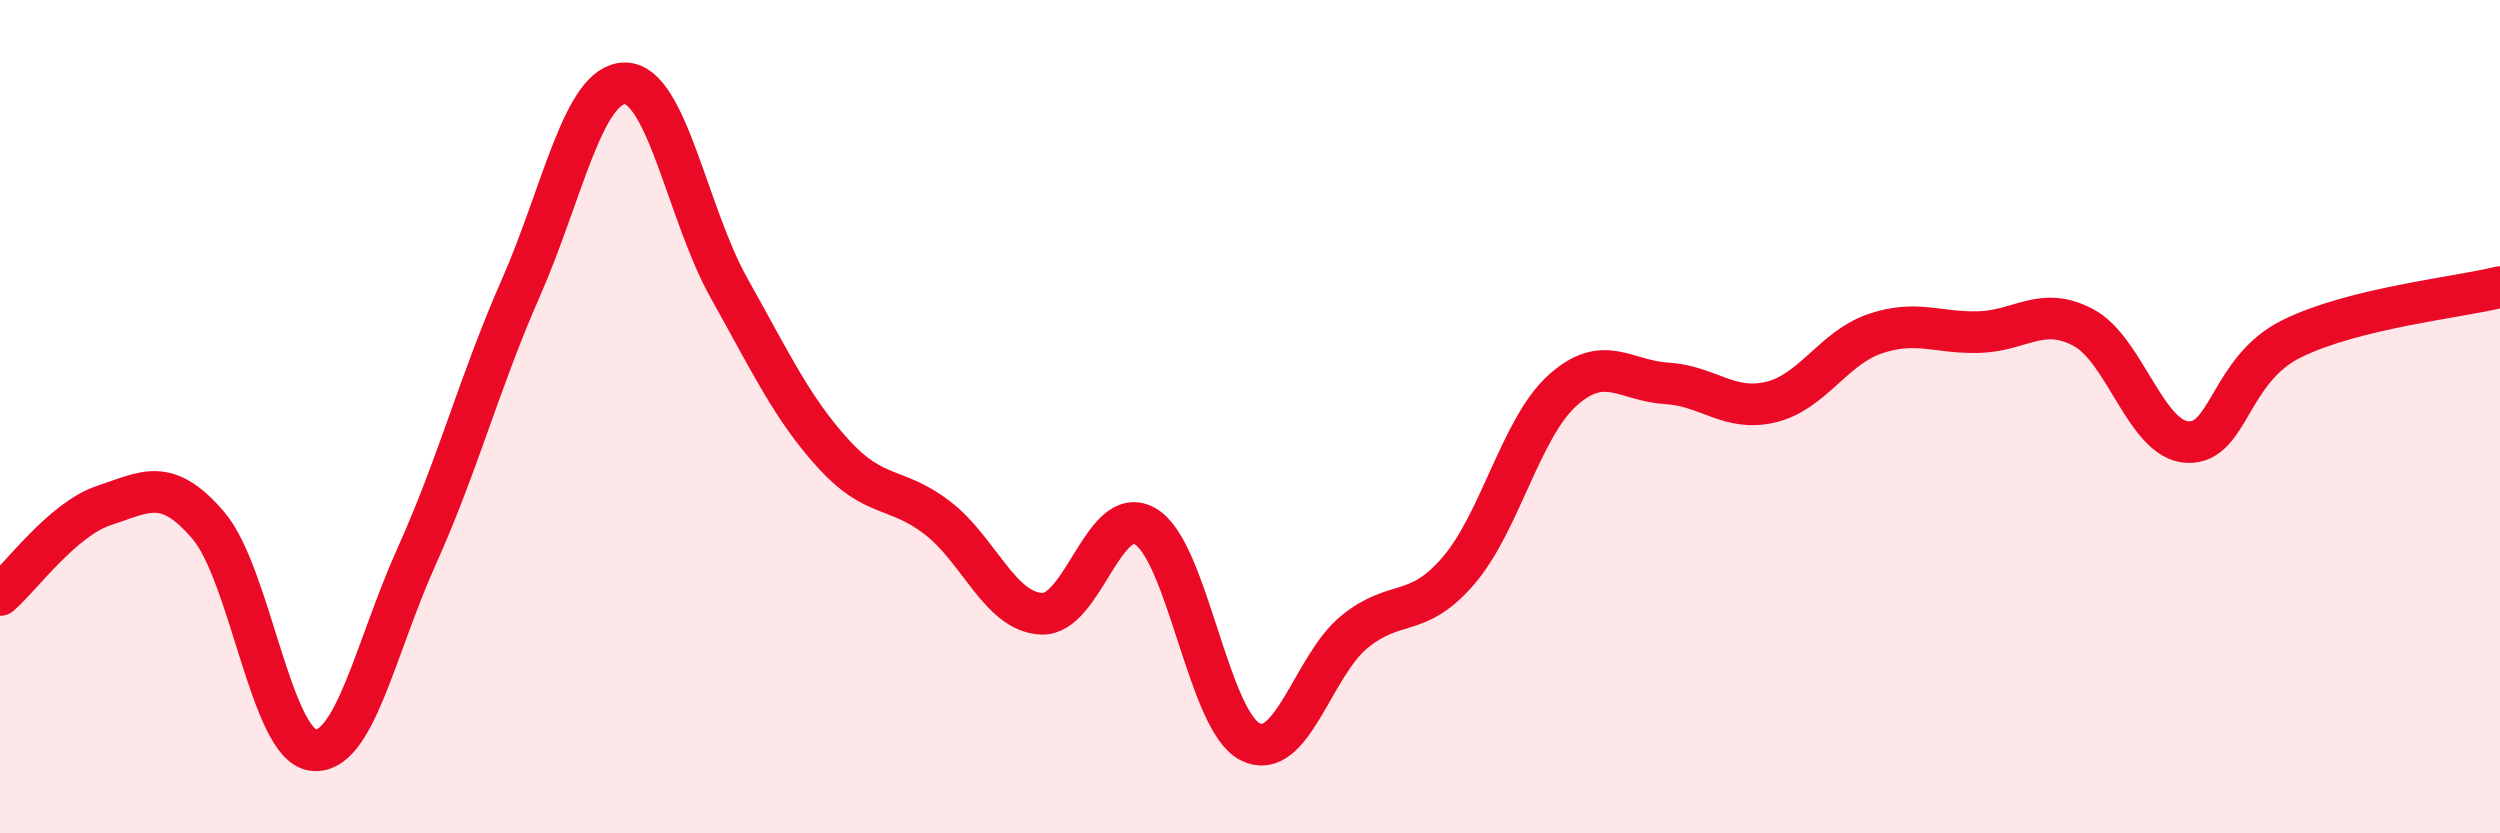
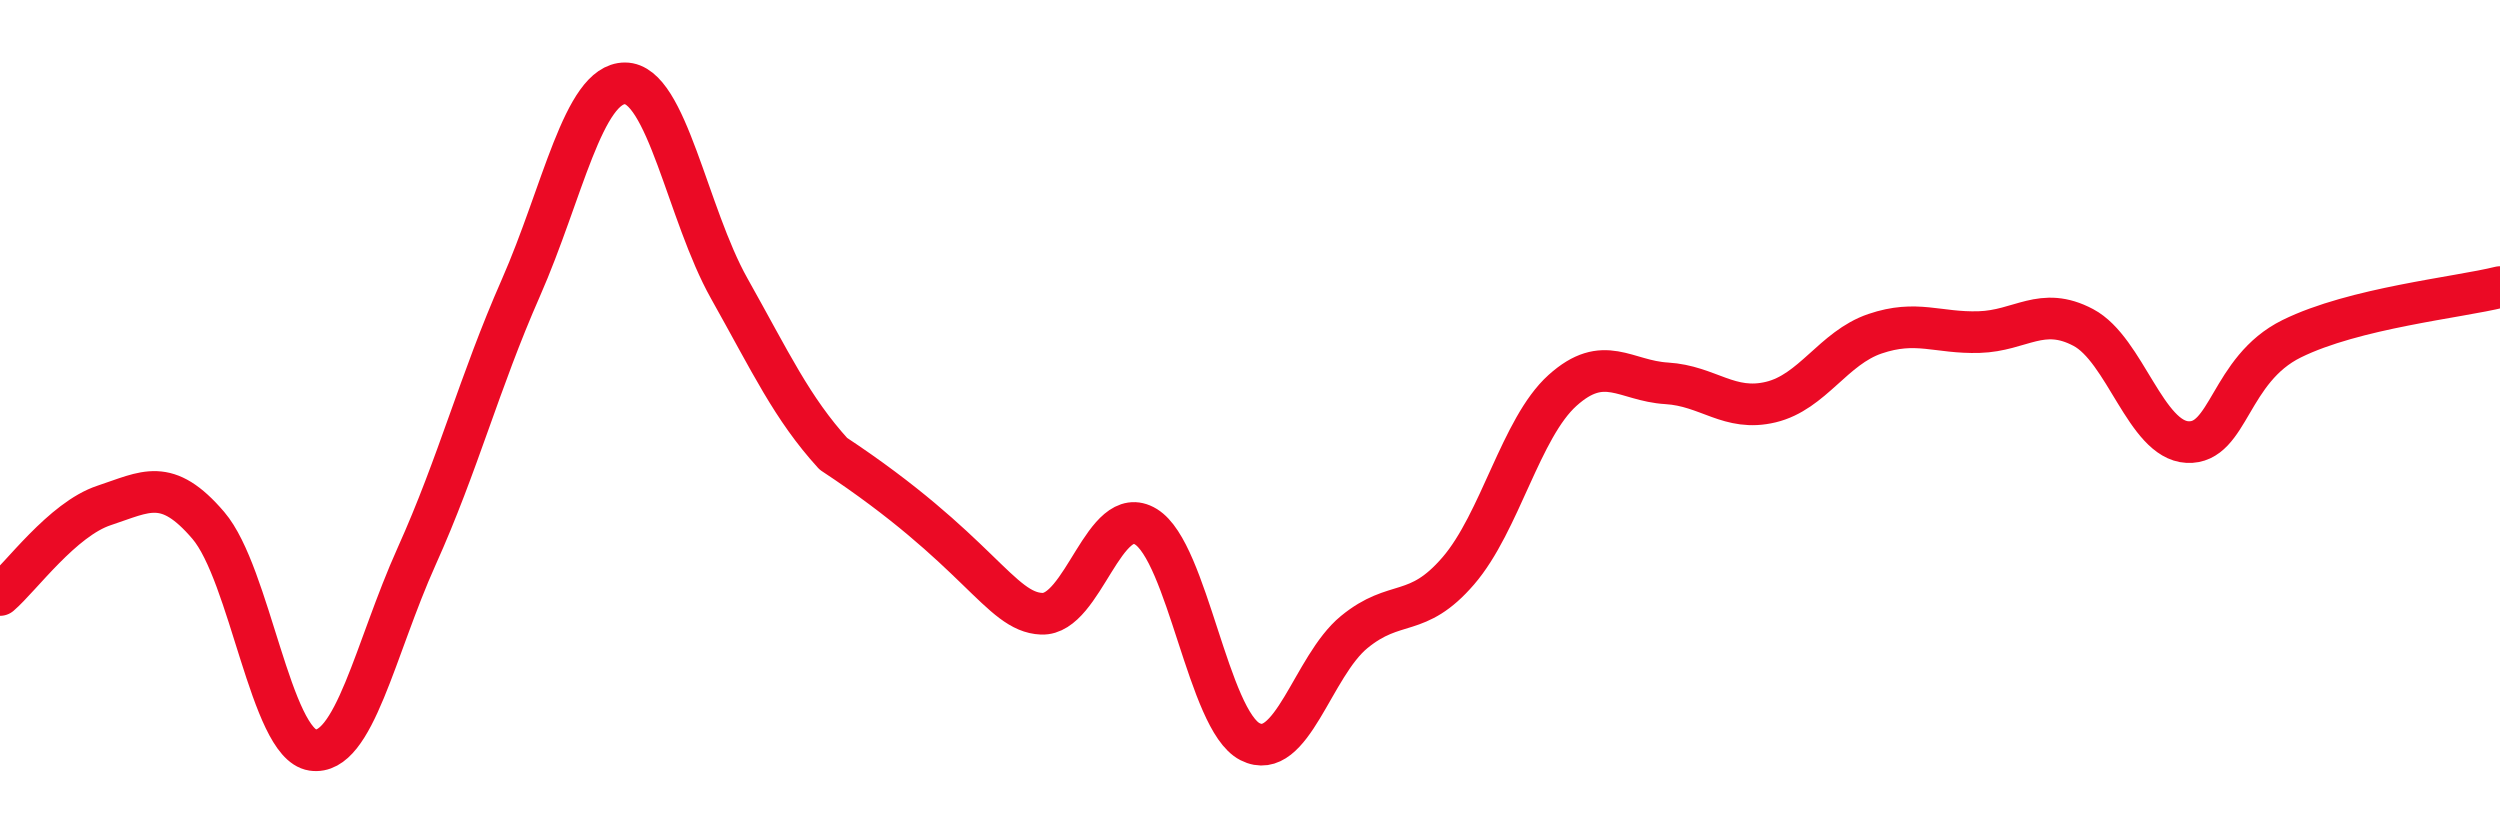
<svg xmlns="http://www.w3.org/2000/svg" width="60" height="20" viewBox="0 0 60 20">
-   <path d="M 0,14.28 C 0.5,13.85 1.5,12.46 2.5,12.13 C 3.5,11.8 4,11.44 5,12.61 C 6,13.78 6.5,17.85 7.5,18 C 8.5,18.15 9,15.57 10,13.35 C 11,11.13 11.5,9.18 12.5,6.91 C 13.5,4.64 14,2 15,2 C 16,2 16.5,5.14 17.5,6.92 C 18.5,8.7 19,9.79 20,10.89 C 21,11.99 21.5,11.66 22.5,12.43 C 23.5,13.2 24,14.69 25,14.73 C 26,14.77 26.5,12.03 27.5,12.64 C 28.5,13.25 29,17.29 30,17.8 C 31,18.31 31.5,15.99 32.5,15.17 C 33.5,14.35 34,14.86 35,13.7 C 36,12.54 36.5,10.27 37.5,9.37 C 38.5,8.47 39,9.14 40,9.2 C 41,9.26 41.5,9.89 42.5,9.65 C 43.5,9.41 44,8.35 45,8.01 C 46,7.67 46.5,8 47.5,7.97 C 48.5,7.94 49,7.33 50,7.86 C 51,8.39 51.5,10.56 52.5,10.61 C 53.5,10.66 53.5,8.87 55,8.13 C 56.5,7.39 59,7.14 60,6.89L60 20L0 20Z" fill="#EB0A25" opacity="0.1" stroke-linecap="round" stroke-linejoin="round" />
-   <path d="M 0,14.28 C 0.5,13.85 1.5,12.46 2.5,12.13 C 3.5,11.8 4,11.44 5,12.61 C 6,13.78 6.5,17.85 7.5,18 C 8.5,18.15 9,15.57 10,13.35 C 11,11.13 11.5,9.18 12.5,6.91 C 13.5,4.64 14,2 15,2 C 16,2 16.5,5.14 17.5,6.92 C 18.5,8.7 19,9.79 20,10.89 C 21,11.99 21.5,11.66 22.5,12.43 C 23.5,13.2 24,14.69 25,14.73 C 26,14.77 26.5,12.03 27.5,12.64 C 28.5,13.25 29,17.29 30,17.8 C 31,18.31 31.5,15.99 32.5,15.17 C 33.5,14.35 34,14.86 35,13.7 C 36,12.54 36.5,10.27 37.5,9.37 C 38.5,8.47 39,9.14 40,9.2 C 41,9.26 41.5,9.89 42.5,9.65 C 43.5,9.41 44,8.35 45,8.01 C 46,7.67 46.5,8 47.5,7.97 C 48.5,7.94 49,7.33 50,7.86 C 51,8.39 51.5,10.56 52.5,10.61 C 53.5,10.66 53.5,8.87 55,8.13 C 56.5,7.39 59,7.14 60,6.89" stroke="#EB0A25" stroke-width="1" fill="none" stroke-linecap="round" stroke-linejoin="round" />
+   <path d="M 0,14.28 C 0.5,13.85 1.5,12.46 2.5,12.13 C 3.5,11.8 4,11.44 5,12.61 C 6,13.78 6.5,17.85 7.5,18 C 8.5,18.15 9,15.57 10,13.35 C 11,11.13 11.5,9.18 12.5,6.91 C 13.5,4.64 14,2 15,2 C 16,2 16.5,5.14 17.5,6.92 C 18.5,8.7 19,9.79 20,10.89 C 23.5,13.2 24,14.69 25,14.73 C 26,14.77 26.5,12.03 27.5,12.64 C 28.5,13.25 29,17.29 30,17.8 C 31,18.31 31.5,15.99 32.5,15.17 C 33.5,14.35 34,14.86 35,13.7 C 36,12.54 36.5,10.27 37.5,9.37 C 38.5,8.47 39,9.14 40,9.2 C 41,9.26 41.5,9.89 42.5,9.65 C 43.5,9.41 44,8.35 45,8.01 C 46,7.67 46.5,8 47.5,7.97 C 48.5,7.94 49,7.33 50,7.86 C 51,8.39 51.5,10.56 52.5,10.61 C 53.5,10.66 53.5,8.87 55,8.13 C 56.5,7.39 59,7.14 60,6.89" stroke="#EB0A25" stroke-width="1" fill="none" stroke-linecap="round" stroke-linejoin="round" />
</svg>